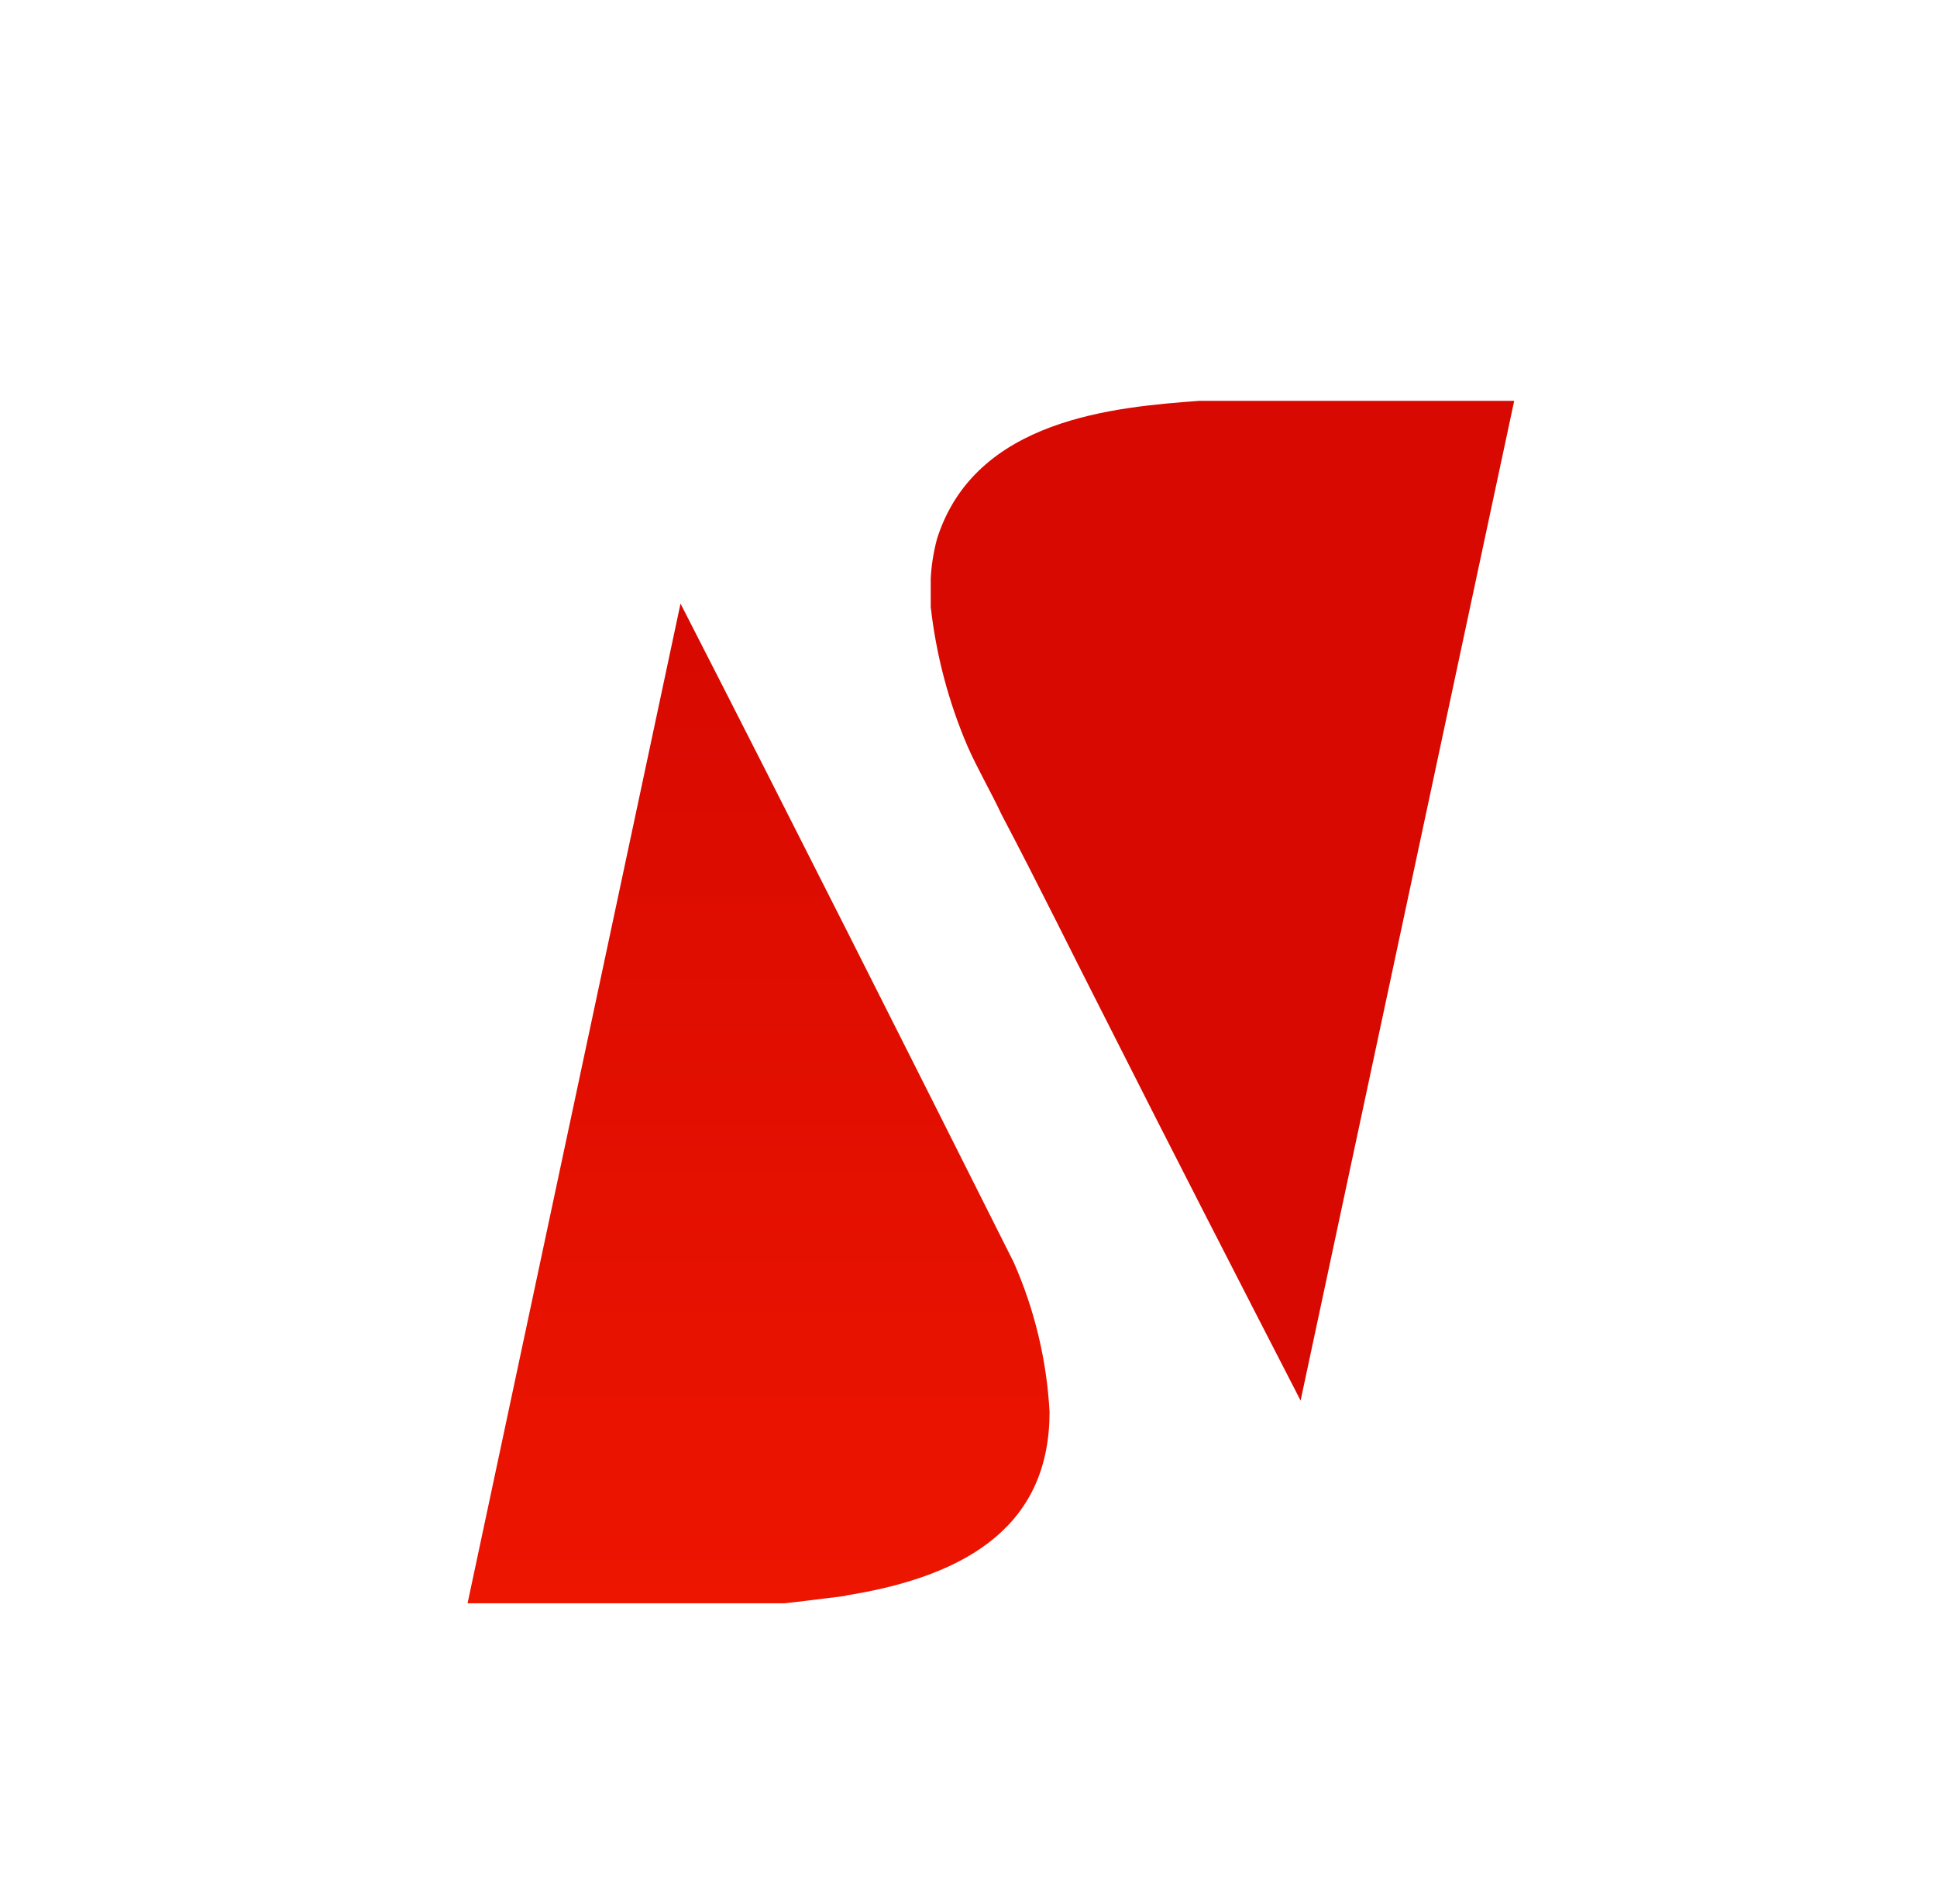
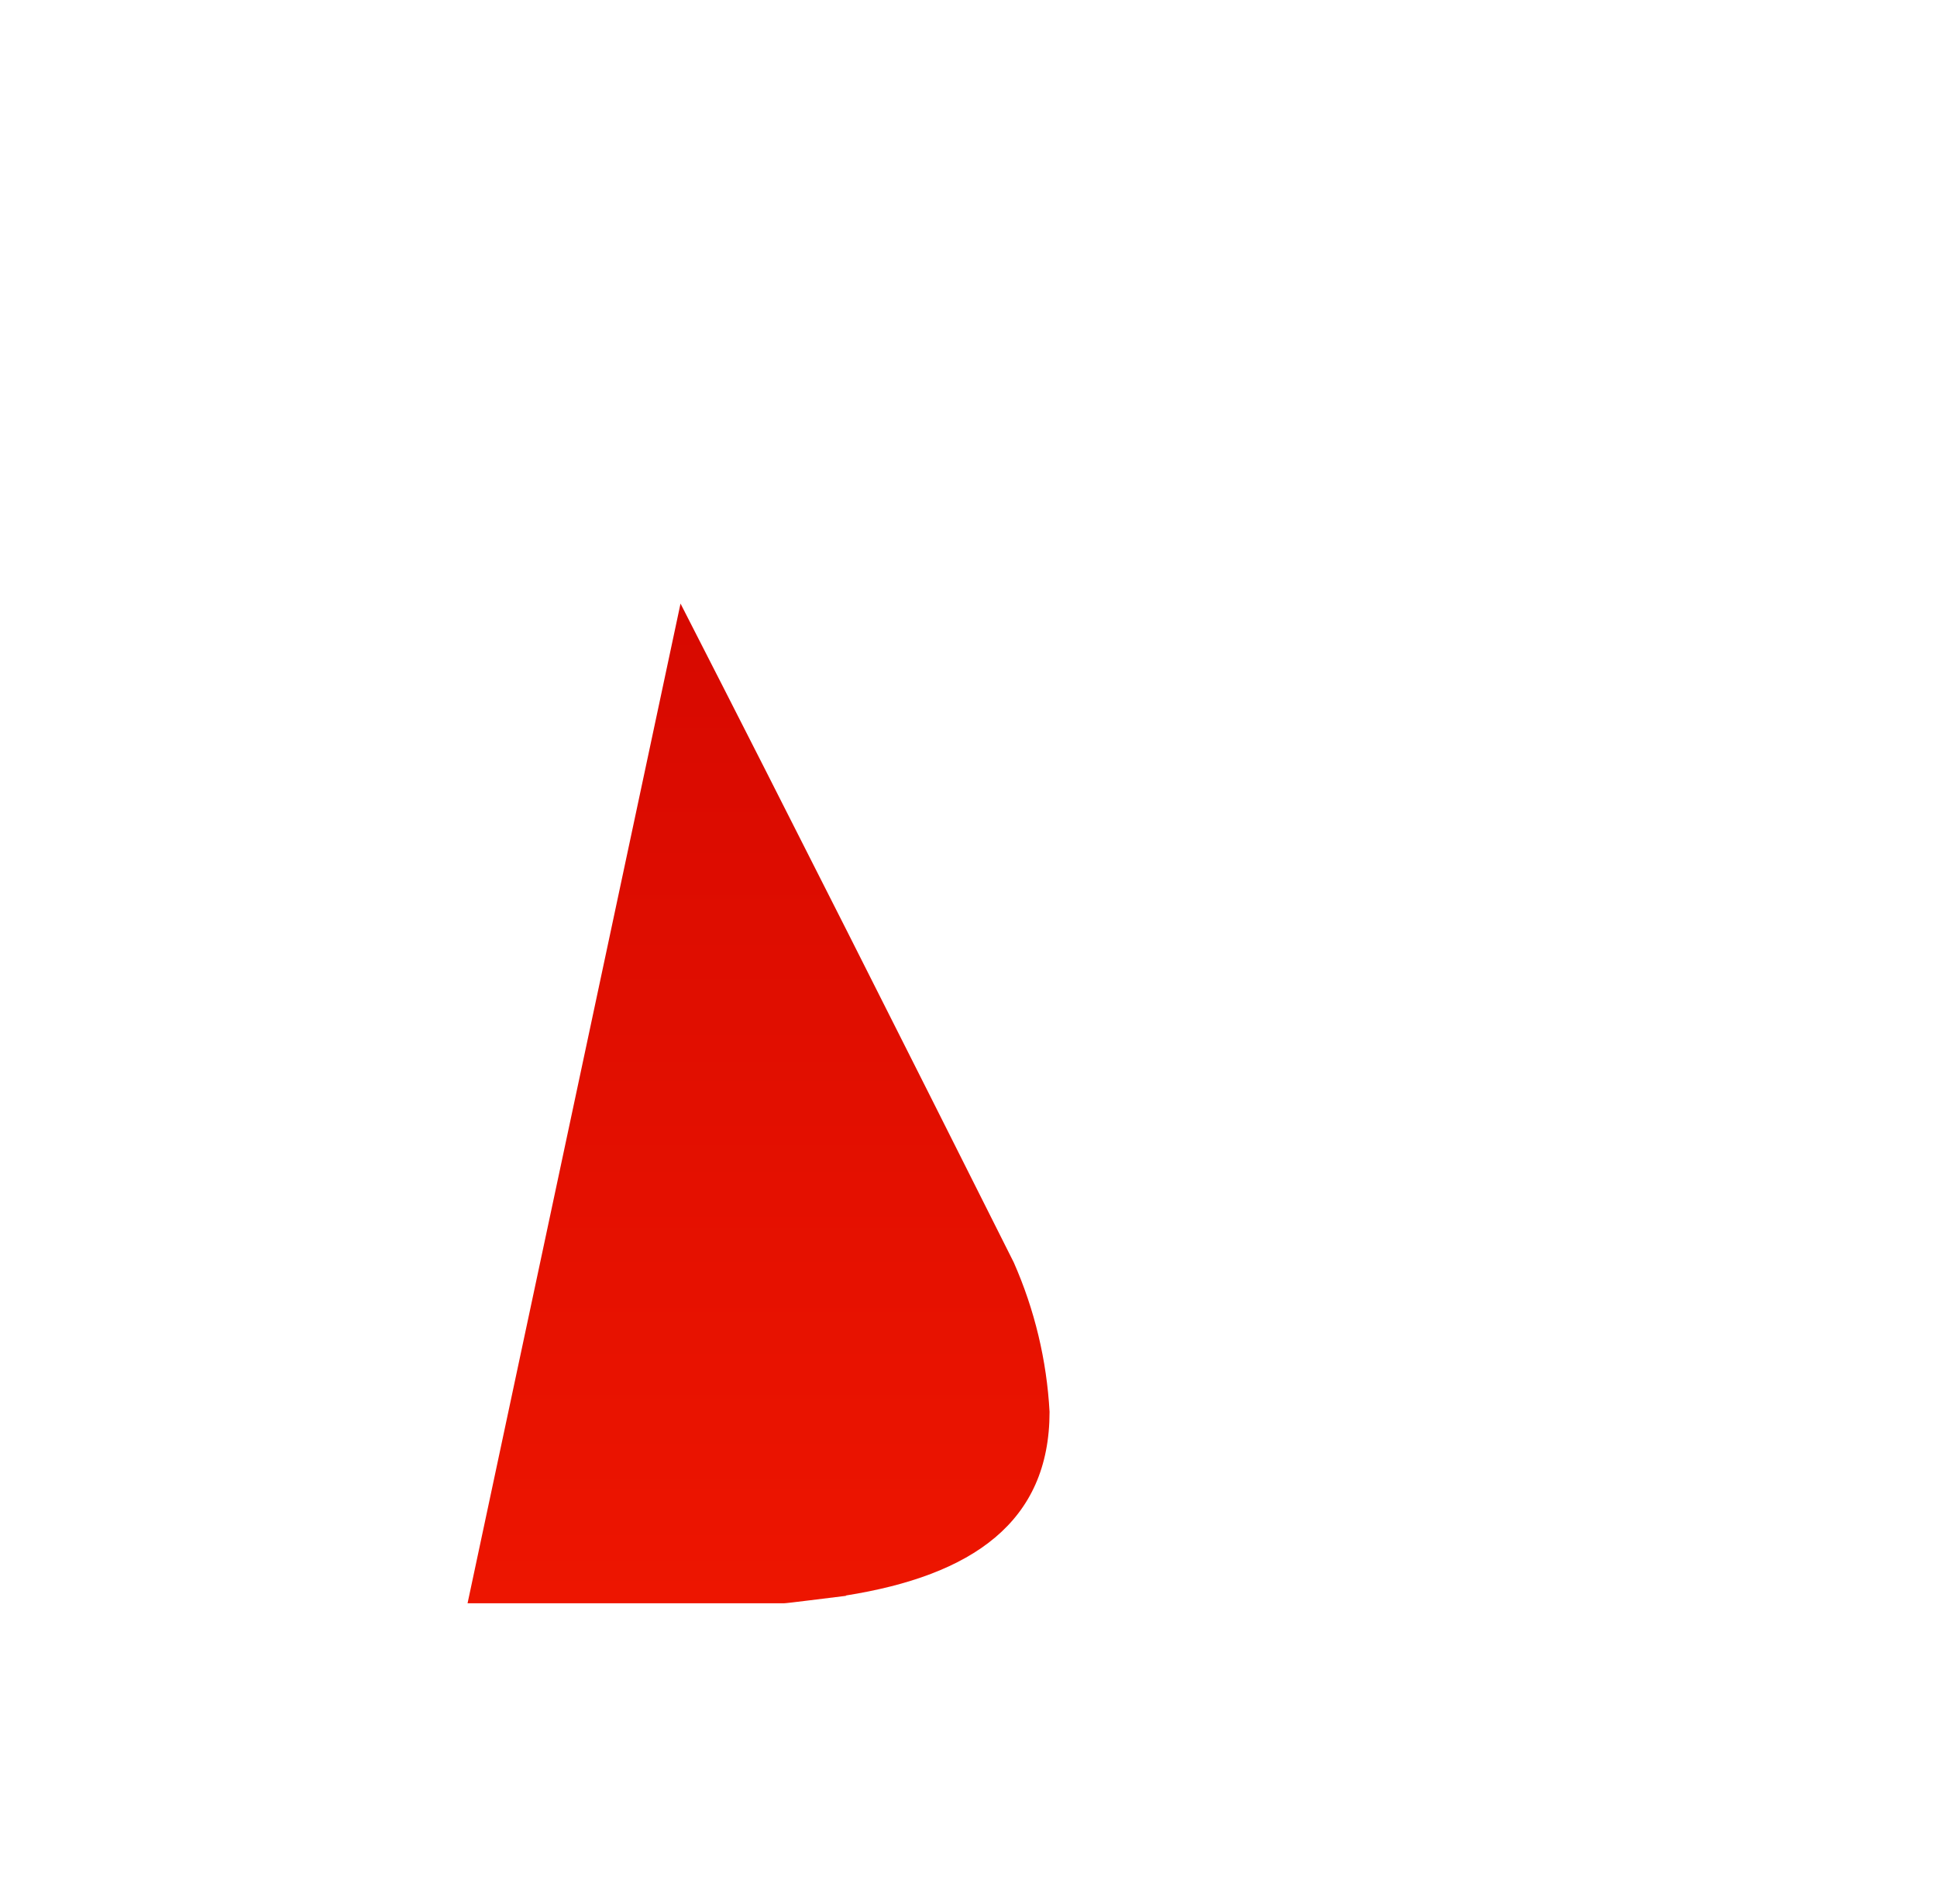
<svg xmlns="http://www.w3.org/2000/svg" width="58" height="57" viewBox="0 0 58 57" fill="none">
  <g filter="url(#filter0_dd_149_26015)">
-     <path fill-rule="evenodd" clip-rule="evenodd" d="M25.344 44.775C24.718 44.85 23.565 45 23.465 45H14L20.377 15.07C23.716 21.591 27.042 28.193 30.356 34.796C30.98 36.21 31.343 37.725 31.427 39.268C31.427 42.569 29.115 44.167 25.319 44.768L25.344 44.775Z" fill="url(#paint0_linear_149_26015)" />
-     <path fill-rule="evenodd" clip-rule="evenodd" d="M38.944 38.93C37.008 35.172 35.079 31.413 33.181 27.655C32.116 25.569 31.057 23.407 29.992 21.39C29.654 20.67 29.272 20.025 28.971 19.342C28.402 18.013 28.031 16.607 27.869 15.17V14.312C27.891 13.914 27.954 13.52 28.057 13.134C29.197 9.526 33.406 9.188 35.912 9H45.34L38.944 38.93Z" fill="url(#paint1_linear_149_26015)" />
+     <path fill-rule="evenodd" clip-rule="evenodd" d="M25.344 44.775C24.718 44.85 23.565 45 23.465 45H14L20.377 15.07C23.716 21.591 27.042 28.193 30.356 34.796C30.98 36.21 31.343 37.725 31.427 39.268C31.427 42.569 29.115 44.167 25.319 44.768Z" fill="url(#paint0_linear_149_26015)" />
  </g>
  <defs>
    <filter id="filter0_dd_149_26015" x="0.5" y="0" width="57" height="57" filterUnits="userSpaceOnUse" color-interpolation-filters="sRGB">
      <feFlood flood-opacity="0" result="BackgroundImageFix" />
      <feColorMatrix in="SourceAlpha" type="matrix" values="0 0 0 0 0 0 0 0 0 0 0 0 0 0 0 0 0 0 127 0" result="hardAlpha" />
      <feOffset dy="1.5" />
      <feGaussianBlur stdDeviation="1.5" />
      <feColorMatrix type="matrix" values="0 0 0 0 0.063 0 0 0 0 0.094 0 0 0 0 0.157 0 0 0 0.06 0" />
      <feBlend mode="normal" in2="BackgroundImageFix" result="effect1_dropShadow_149_26015" />
      <feColorMatrix in="SourceAlpha" type="matrix" values="0 0 0 0 0 0 0 0 0 0 0 0 0 0 0 0 0 0 127 0" result="hardAlpha" />
      <feOffset dy="1.5" />
      <feGaussianBlur stdDeviation="2.25" />
      <feColorMatrix type="matrix" values="0 0 0 0 0.063 0 0 0 0 0.094 0 0 0 0 0.157 0 0 0 0.1 0" />
      <feBlend mode="normal" in2="effect1_dropShadow_149_26015" result="effect2_dropShadow_149_26015" />
      <feBlend mode="normal" in="SourceGraphic" in2="effect2_dropShadow_149_26015" result="shape" />
    </filter>
    <linearGradient id="paint0_linear_149_26015" x1="22.726" y1="45" x2="22.726" y2="15.07" gradientUnits="userSpaceOnUse">
      <stop stop-color="#ED1500" />
      <stop offset="1" stop-color="#D70900" />
    </linearGradient>
    <linearGradient id="paint1_linear_149_26015" x1="-1.20324e+06" y1="-1.53208e+06" x2="-1.20324e+06" y2="-1.53064e+06" gradientUnits="userSpaceOnUse">
      <stop stop-color="#ED1500" />
      <stop offset="1" stop-color="#D70900" />
    </linearGradient>
  </defs>
</svg>